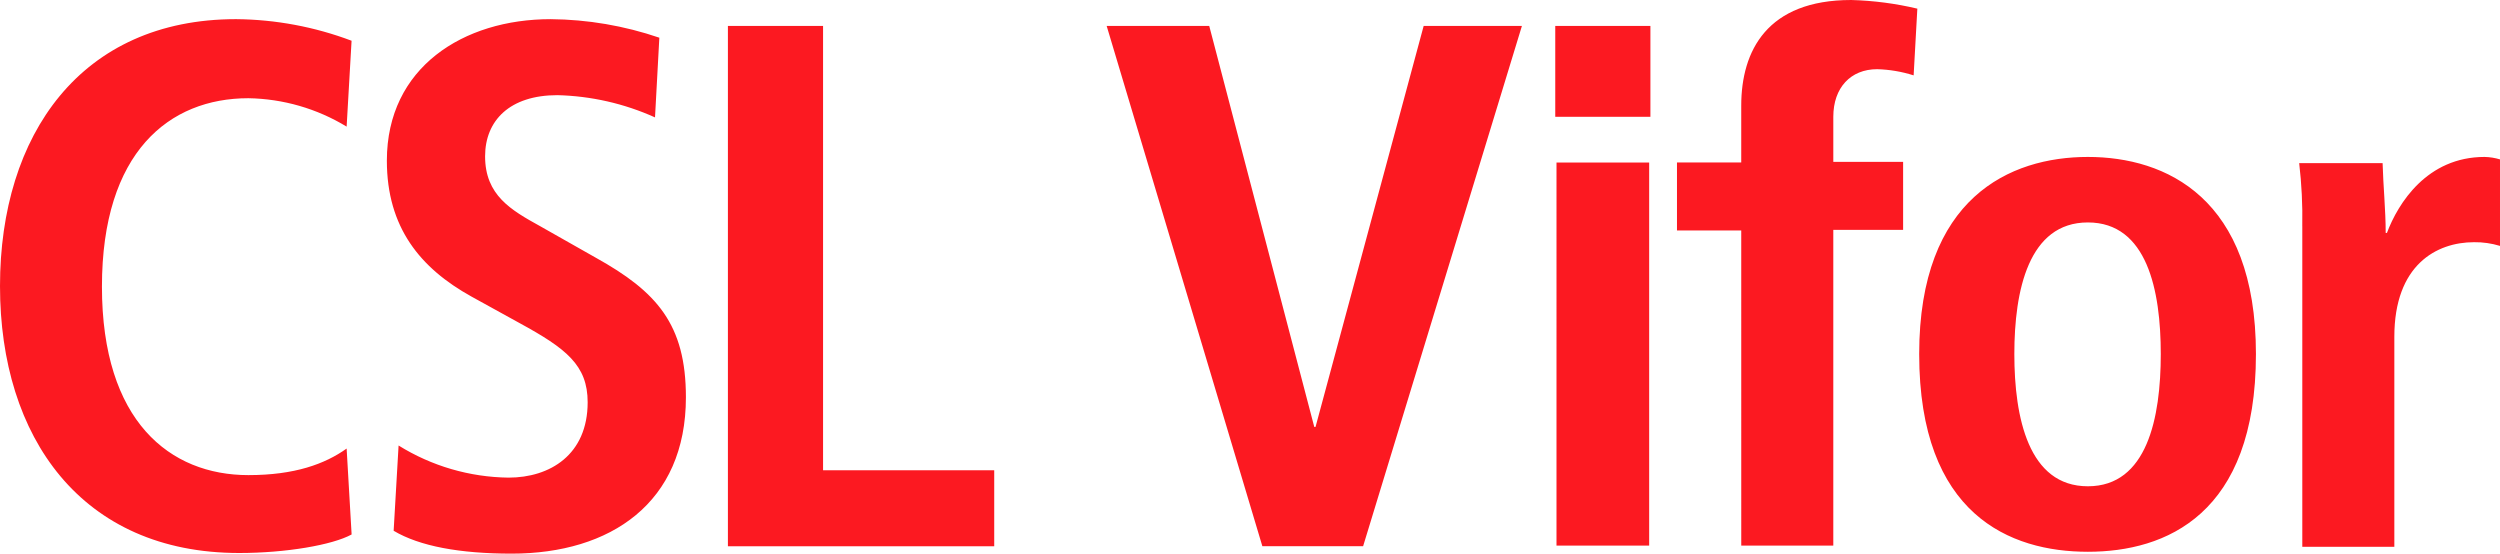
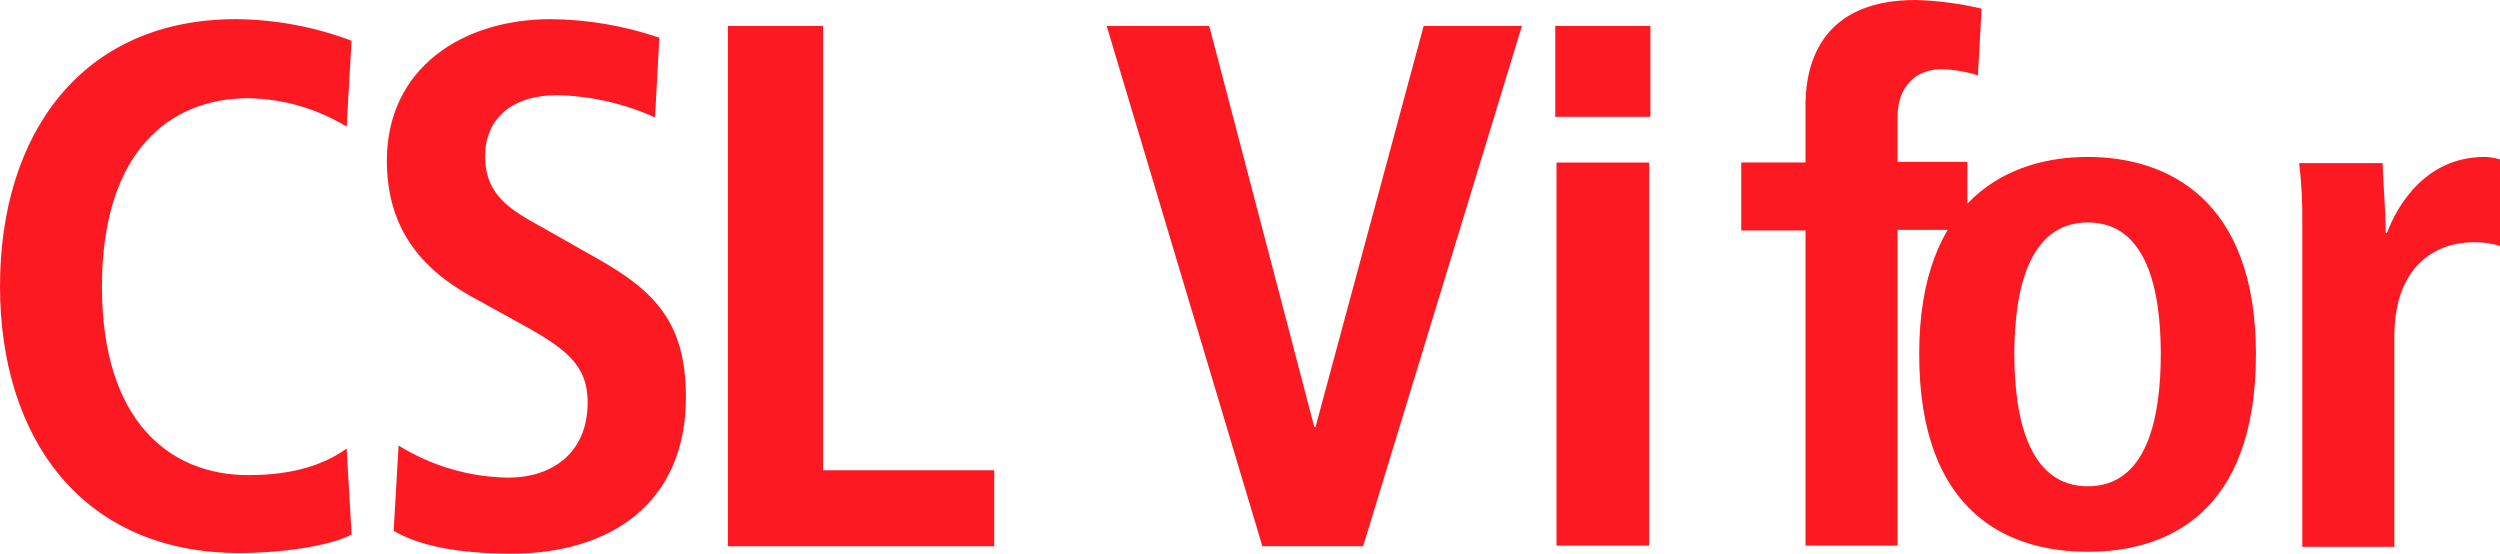
<svg xmlns="http://www.w3.org/2000/svg" id="Layer_1" data-name="Layer 1" viewBox="0 0 220.004 48.72">
-   <path id="Logos" d="m30.943,47.034c-1.686.924-5.764,1.631-9.9,1.631C7.177,48.665,0,38.497,0,25.175S7.123,1.685,20.771,1.685c3.475.03,6.917.673,10.168,1.9l-.435,7.558c-2.609-1.587-5.593-2.45-8.646-2.5-6.96,0-12.887,4.731-12.887,16.584s5.981,16.584,12.887,16.584c4.078,0,6.742-.979,8.646-2.338l.439,7.561Zm4.133-7.829c2.907,1.809,6.255,2.787,9.679,2.827,3.643,0,6.96-2.012,6.96-6.634,0-3.262-1.9-4.731-5.981-6.96l-4.241-2.338c-4.513-2.5-7.449-6.09-7.449-11.962,0-8.211,6.742-12.452,14.409-12.452,3.257.027,6.488.578,9.57,1.631l-.381,7.014c-2.704-1.219-5.625-1.884-8.591-1.957-4.187,0-6.362,2.229-6.362,5.383,0,3.426,2.284,4.731,4.839,6.144l4.894,2.773c5.383,2.991,7.939,5.872,7.939,12.289,0,9.3-6.634,13.757-15.334,13.757-4.567,0-8.1-.652-10.386-2.012l.435-7.503ZM64.057,2.284h8.374v39.1h15.062v6.688h-23.436V2.284Zm33.332,0h9.026l9.244,35.289h.109L125.284,2.284h8.646l-13.974,45.783h-8.867L97.389,2.284Zm39.476,0h8.374v7.993h-8.374V2.284Zm.109,12.017h8.156v33.712h-8.156V14.301Zm16.258,5.981h-5.655v-5.982h5.655v-5c0-4.839,2.284-9.3,9.679-9.3,1.96.053,3.91.308,5.818.761l-.326,5.872c-1.039-.331-2.119-.514-3.208-.544-2.338,0-3.861,1.631-3.861,4.187v3.969h6.143v5.981h-6.144v27.785h-8.1l-.001-27.729Zm30.504-6.471c6.851,0,14.79,3.589,14.79,17.346,0,14.137-7.939,17.4-14.79,17.4s-14.844-3.262-14.844-17.4c0-13.757,7.993-17.346,14.844-17.346Zm0,28.982c5.22,0,6.416-6.036,6.416-11.636s-1.2-11.582-6.416-11.582-6.471,5.981-6.471,11.582,1.251,11.636,6.471,11.636h0Zm18.868-22.892c.035-1.853-.056-3.706-.272-5.546h7.341c.054,2.012.272,4.132.272,6.144h.109c.979-2.61,3.534-6.688,8.591-6.688.461.01.918.083,1.359.217v7.612c-.74-.226-1.51-.336-2.284-.326-3.317,0-7.014,2.012-7.014,8.319v18.488h-8.1v-28.22h-.002Z" style="fill: #fc1921;" />
+   <path id="Logos" d="m30.943,47.034c-1.686.924-5.764,1.631-9.9,1.631C7.177,48.665,0,38.497,0,25.175S7.123,1.685,20.771,1.685c3.475.03,6.917.673,10.168,1.9l-.435,7.558c-2.609-1.587-5.593-2.45-8.646-2.5-6.96,0-12.887,4.731-12.887,16.584s5.981,16.584,12.887,16.584c4.078,0,6.742-.979,8.646-2.338l.439,7.561Zm4.133-7.829c2.907,1.809,6.255,2.787,9.679,2.827,3.643,0,6.96-2.012,6.96-6.634,0-3.262-1.9-4.731-5.981-6.96l-4.241-2.338c-4.513-2.5-7.449-6.09-7.449-11.962,0-8.211,6.742-12.452,14.409-12.452,3.257.027,6.488.578,9.57,1.631l-.381,7.014c-2.704-1.219-5.625-1.884-8.591-1.957-4.187,0-6.362,2.229-6.362,5.383,0,3.426,2.284,4.731,4.839,6.144l4.894,2.773c5.383,2.991,7.939,5.872,7.939,12.289,0,9.3-6.634,13.757-15.334,13.757-4.567,0-8.1-.652-10.386-2.012l.435-7.503ZM64.057,2.284h8.374v39.1h15.062v6.688h-23.436V2.284Zm33.332,0h9.026l9.244,35.289h.109L125.284,2.284h8.646l-13.974,45.783h-8.867L97.389,2.284Zm39.476,0h8.374v7.993h-8.374V2.284Zm.109,12.017h8.156v33.712h-8.156V14.301Zm16.258,5.981v-5.982h5.655v-5c0-4.839,2.284-9.3,9.679-9.3,1.96.053,3.91.308,5.818.761l-.326,5.872c-1.039-.331-2.119-.514-3.208-.544-2.338,0-3.861,1.631-3.861,4.187v3.969h6.143v5.981h-6.144v27.785h-8.1l-.001-27.729Zm30.504-6.471c6.851,0,14.79,3.589,14.79,17.346,0,14.137-7.939,17.4-14.79,17.4s-14.844-3.262-14.844-17.4c0-13.757,7.993-17.346,14.844-17.346Zm0,28.982c5.22,0,6.416-6.036,6.416-11.636s-1.2-11.582-6.416-11.582-6.471,5.981-6.471,11.582,1.251,11.636,6.471,11.636h0Zm18.868-22.892c.035-1.853-.056-3.706-.272-5.546h7.341c.054,2.012.272,4.132.272,6.144h.109c.979-2.61,3.534-6.688,8.591-6.688.461.01.918.083,1.359.217v7.612c-.74-.226-1.51-.336-2.284-.326-3.317,0-7.014,2.012-7.014,8.319v18.488h-8.1v-28.22h-.002Z" style="fill: #fc1921;" />
</svg>